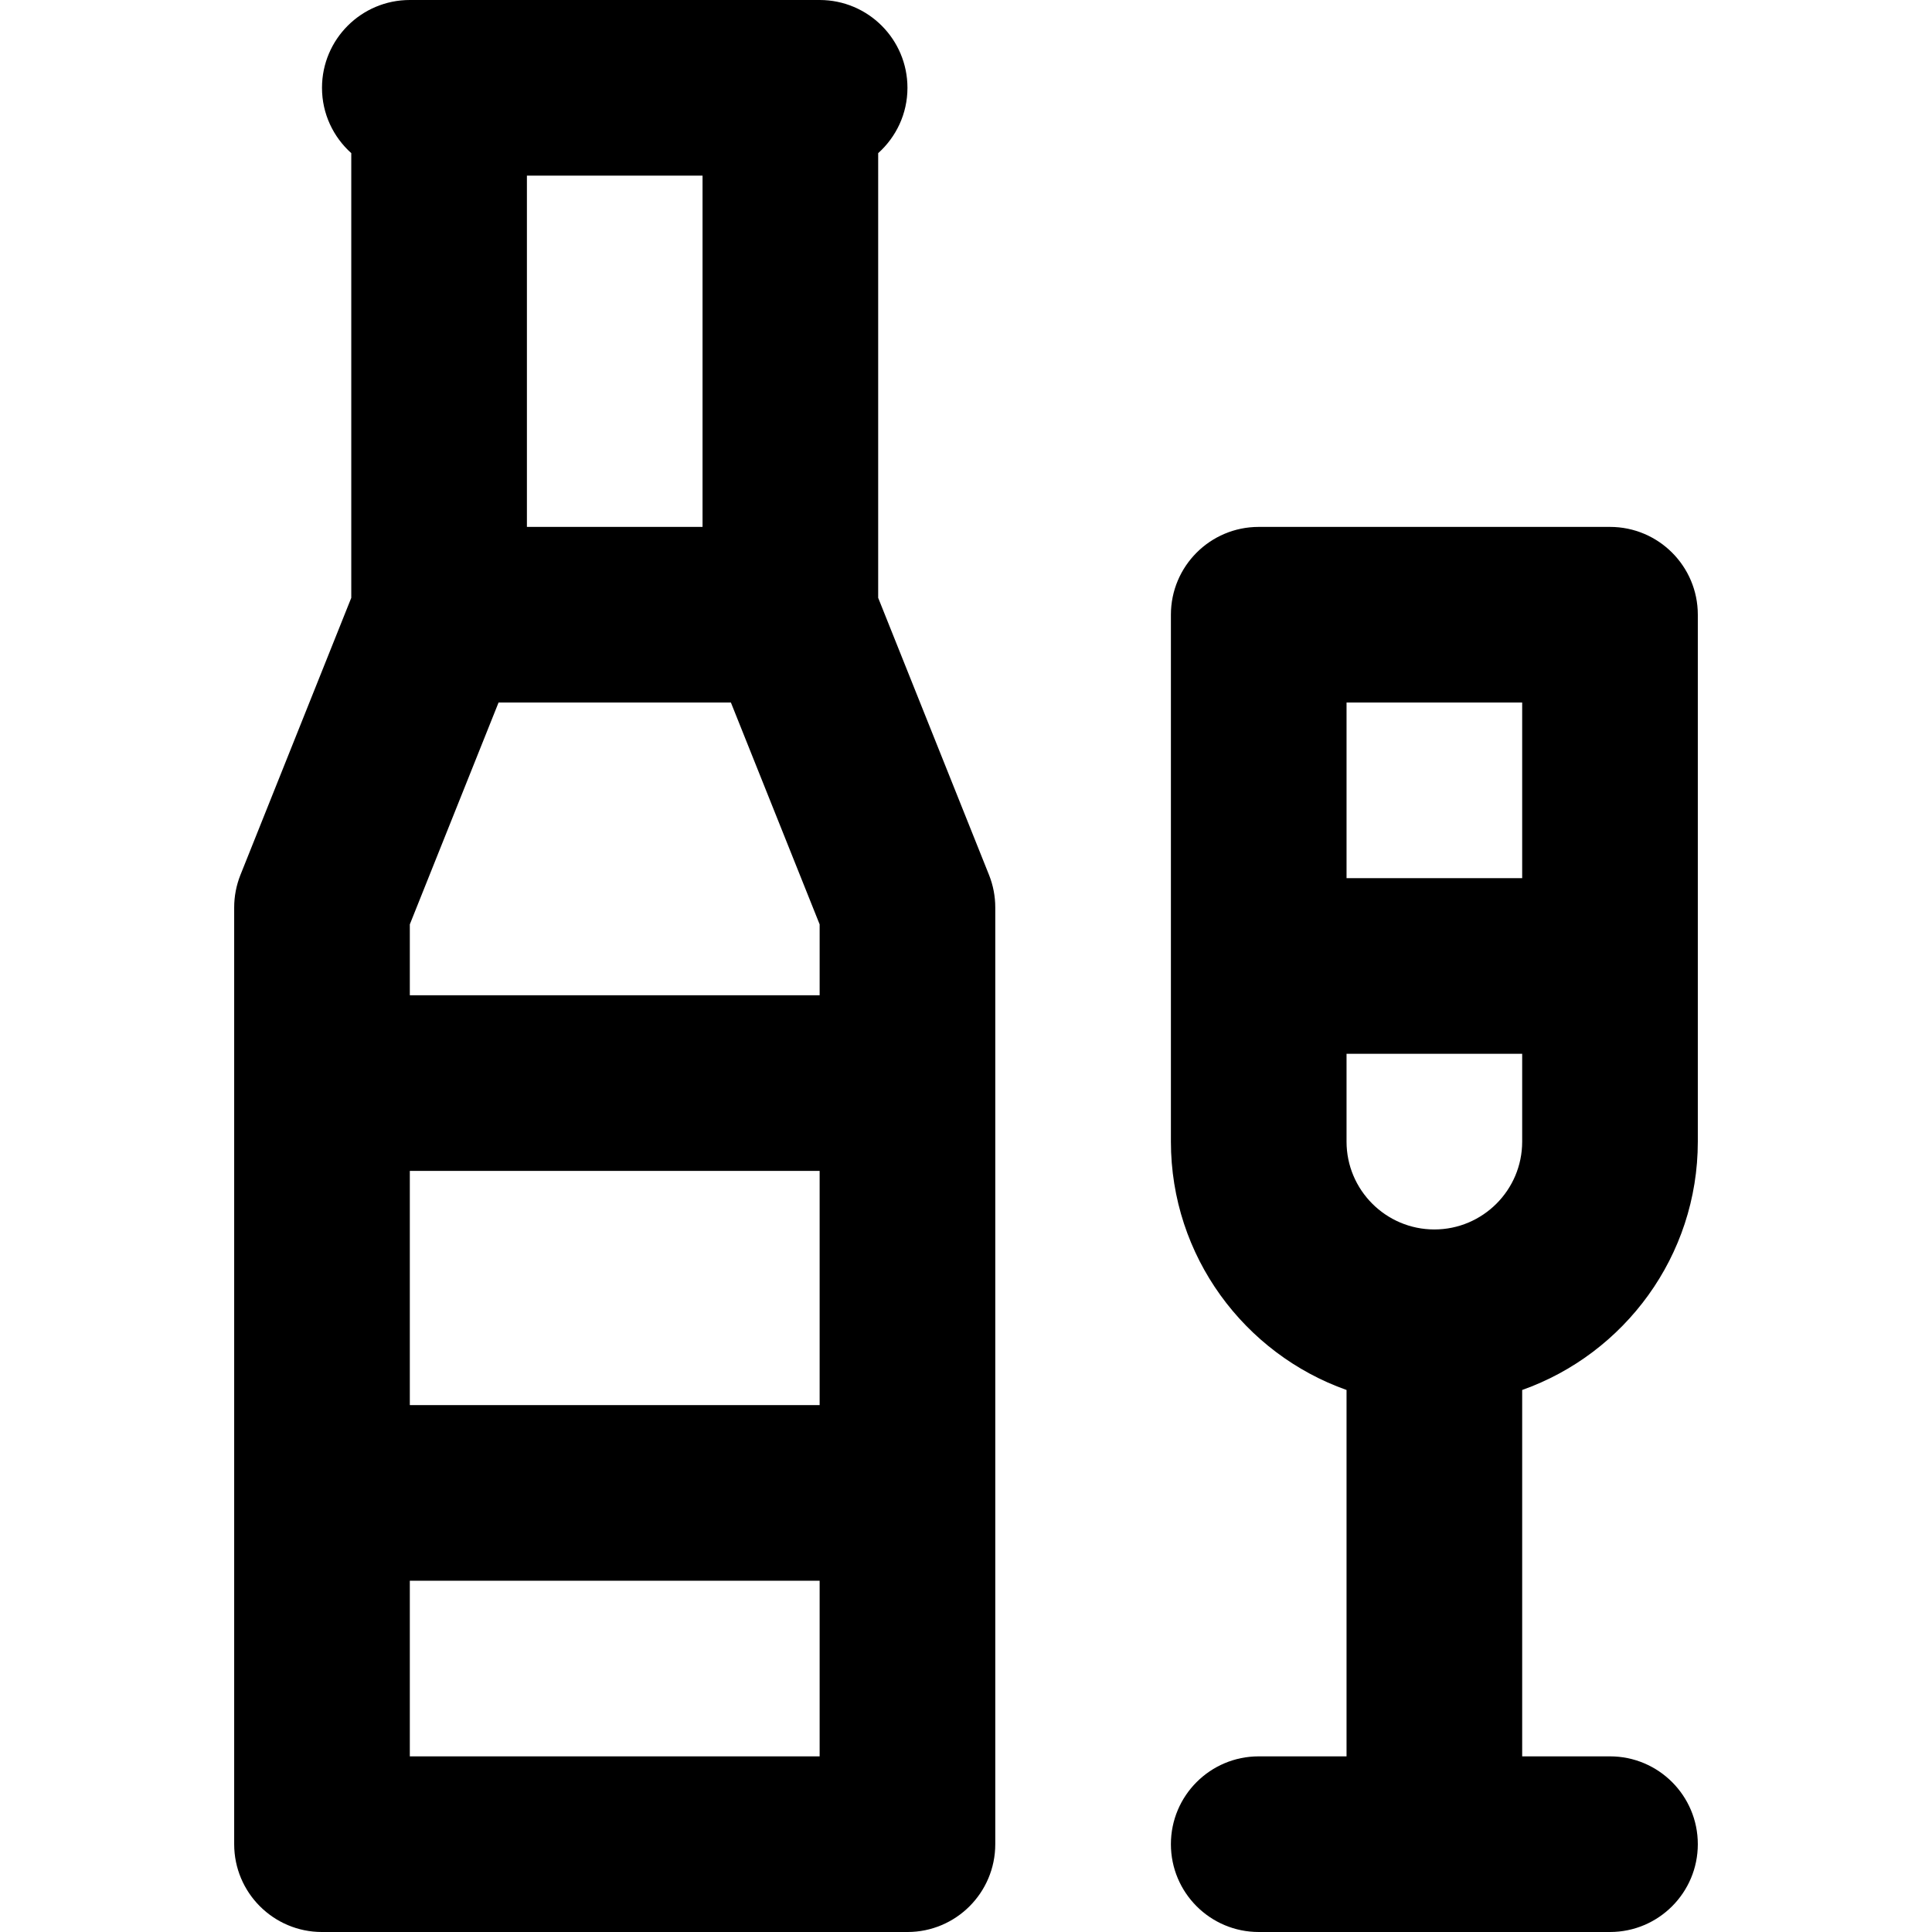
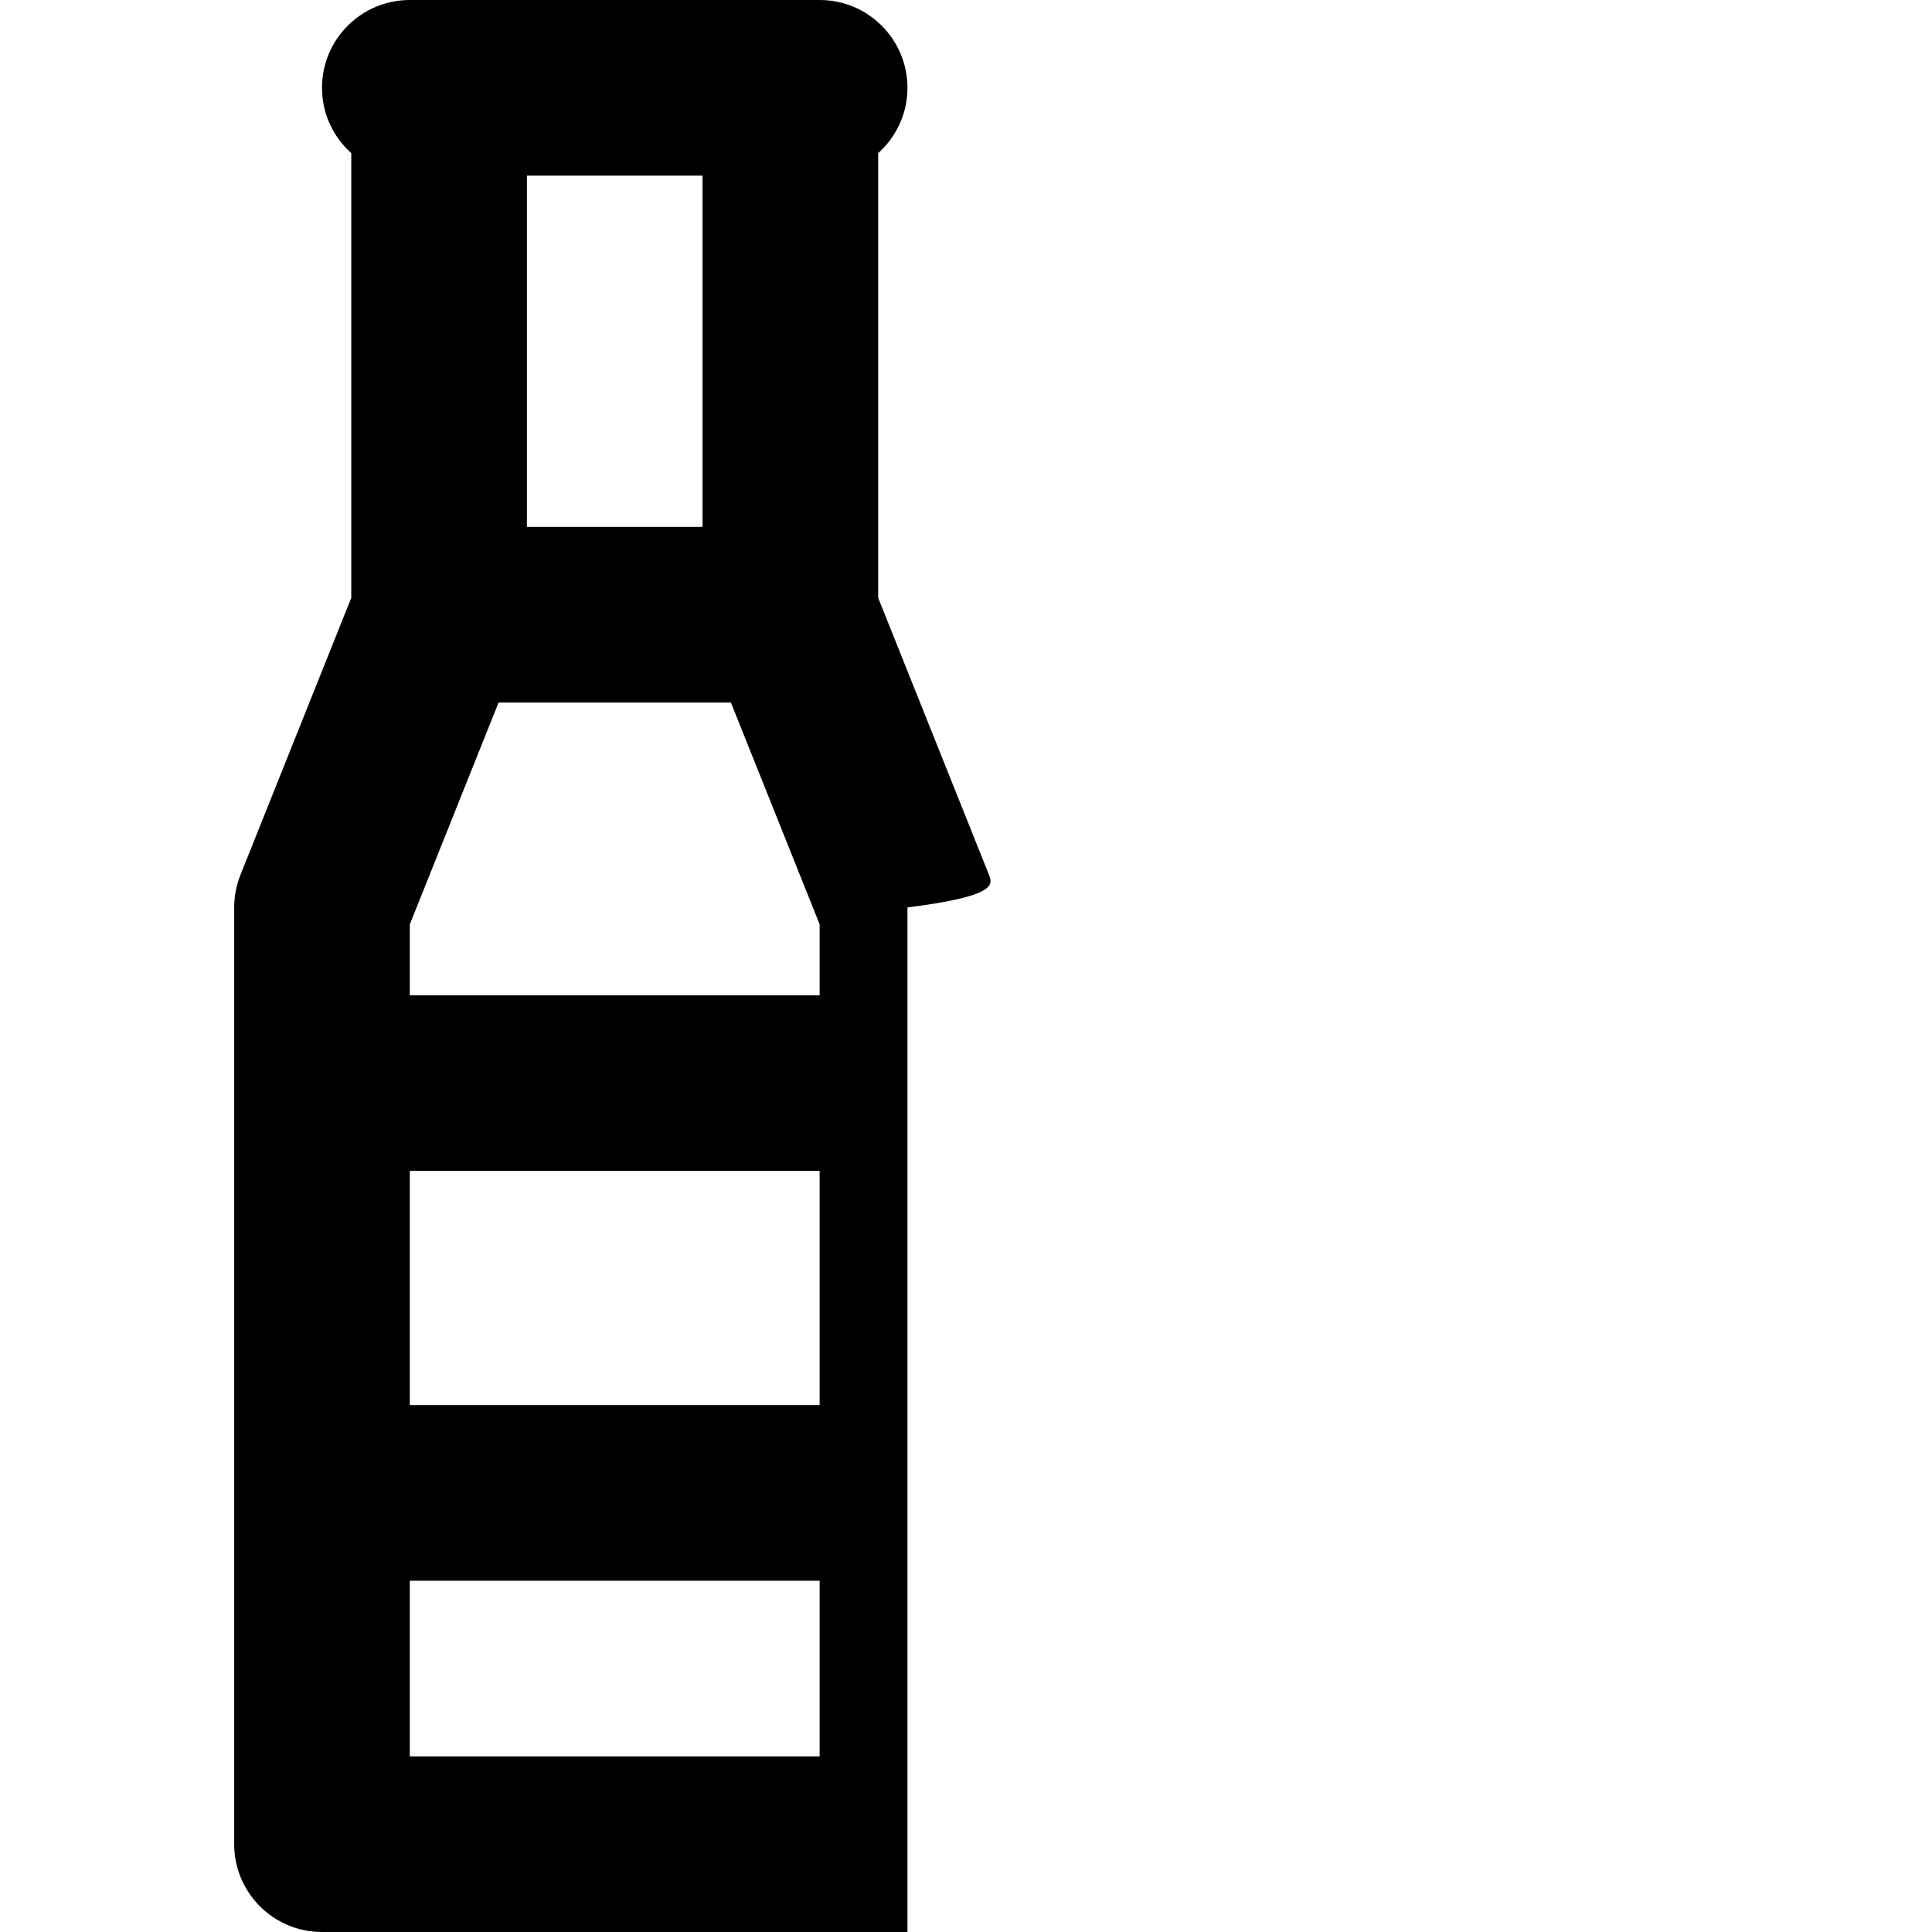
<svg xmlns="http://www.w3.org/2000/svg" version="1.1" id="Layer_1" x="0px" y="0px" viewBox="0 0 512 512" style="enable-background:new 0 0 512 512;" xml:space="preserve">
  <g>
    <g>
-       <path d="M262.093,231.843l-29.366-73.416V40.585c4.751-4.26,7.758-10.428,7.758-17.312C240.485,10.42,230.065,0,217.212,0h-7.758    h-93.091h-7.758C95.753,0,85.333,10.42,85.333,23.273c0,6.884,3.007,13.051,7.758,17.312v117.844l-29.366,73.415    c-1.098,2.749-1.665,5.683-1.665,8.643v46.544v108.606v93.091c0,12.853,10.42,23.273,23.273,23.273h155.151    c12.853,0,23.273-10.42,23.273-23.273v-93.091V287.03v-46.544C263.758,237.526,263.193,234.592,262.093,231.843z M139.636,46.545    h46.545v93.091h-46.545V46.545z M217.212,465.454H108.606v-46.545h108.606V465.454z M217.212,372.364H108.606v-62.061h108.606    V372.364z M217.212,263.758H108.606v-18.79l23.515-58.785h61.577l23.515,58.785V263.758z" />
+       <path d="M262.093,231.843l-29.366-73.416V40.585c4.751-4.26,7.758-10.428,7.758-17.312C240.485,10.42,230.065,0,217.212,0h-7.758    h-93.091h-7.758C95.753,0,85.333,10.42,85.333,23.273c0,6.884,3.007,13.051,7.758,17.312v117.844l-29.366,73.415    c-1.098,2.749-1.665,5.683-1.665,8.643v46.544v108.606v93.091c0,12.853,10.42,23.273,23.273,23.273h155.151    v-93.091V287.03v-46.544C263.758,237.526,263.193,234.592,262.093,231.843z M139.636,46.545    h46.545v93.091h-46.545V46.545z M217.212,465.454H108.606v-46.545h108.606V465.454z M217.212,372.364H108.606v-62.061h108.606    V372.364z M217.212,263.758H108.606v-18.79l23.515-58.785h61.577l23.515,58.785V263.758z" />
    </g>
  </g>
  <g>
    <g>
-       <path d="M449.939,302.545V162.909c0-12.853-10.42-23.273-23.273-23.273h-93.091c-12.853,0-23.273,10.42-23.273,23.273v139.636    c0,30.34,19.458,56.207,46.545,65.815v97.094h-23.273c-12.853,0-23.273,10.42-23.273,23.273c0,12.853,10.42,23.273,23.273,23.273    h93.091c12.853,0,23.273-10.42,23.273-23.273c0-12.853-10.42-23.273-23.273-23.273h-23.273v-97.094    C430.48,358.754,449.939,332.885,449.939,302.545z M356.849,186.182h46.545v46.545h-46.545V186.182z M380.121,325.818    c-12.833,0-23.273-10.44-23.273-23.273v-23.273h46.545v23.273C403.394,315.378,392.954,325.818,380.121,325.818z" />
-     </g>
+       </g>
  </g>
  <g>
</g>
  <g>
</g>
  <g>
</g>
  <g>
</g>
  <g>
</g>
  <g>
</g>
  <g>
</g>
  <g>
</g>
  <g>
</g>
  <g>
</g>
  <g>
</g>
  <g>
</g>
  <g>
</g>
  <g>
</g>
  <g>
</g>
</svg>